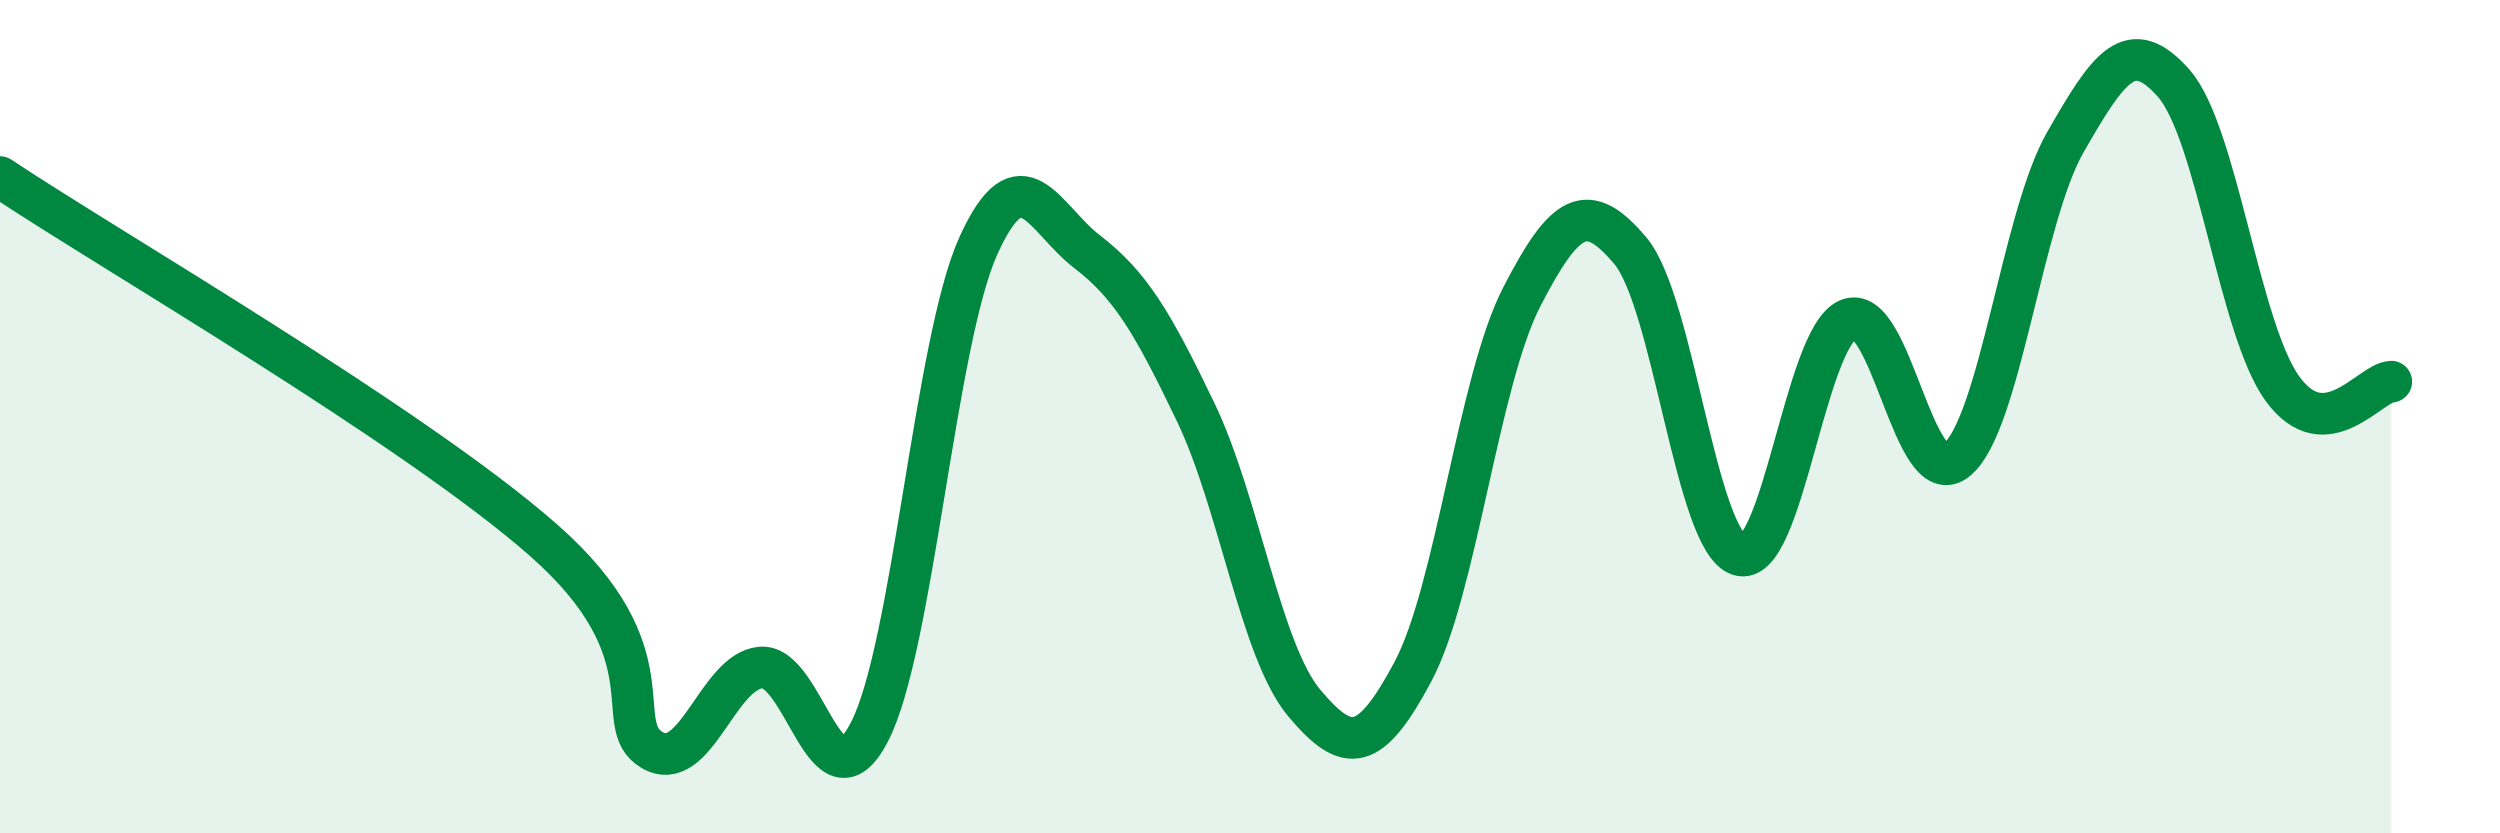
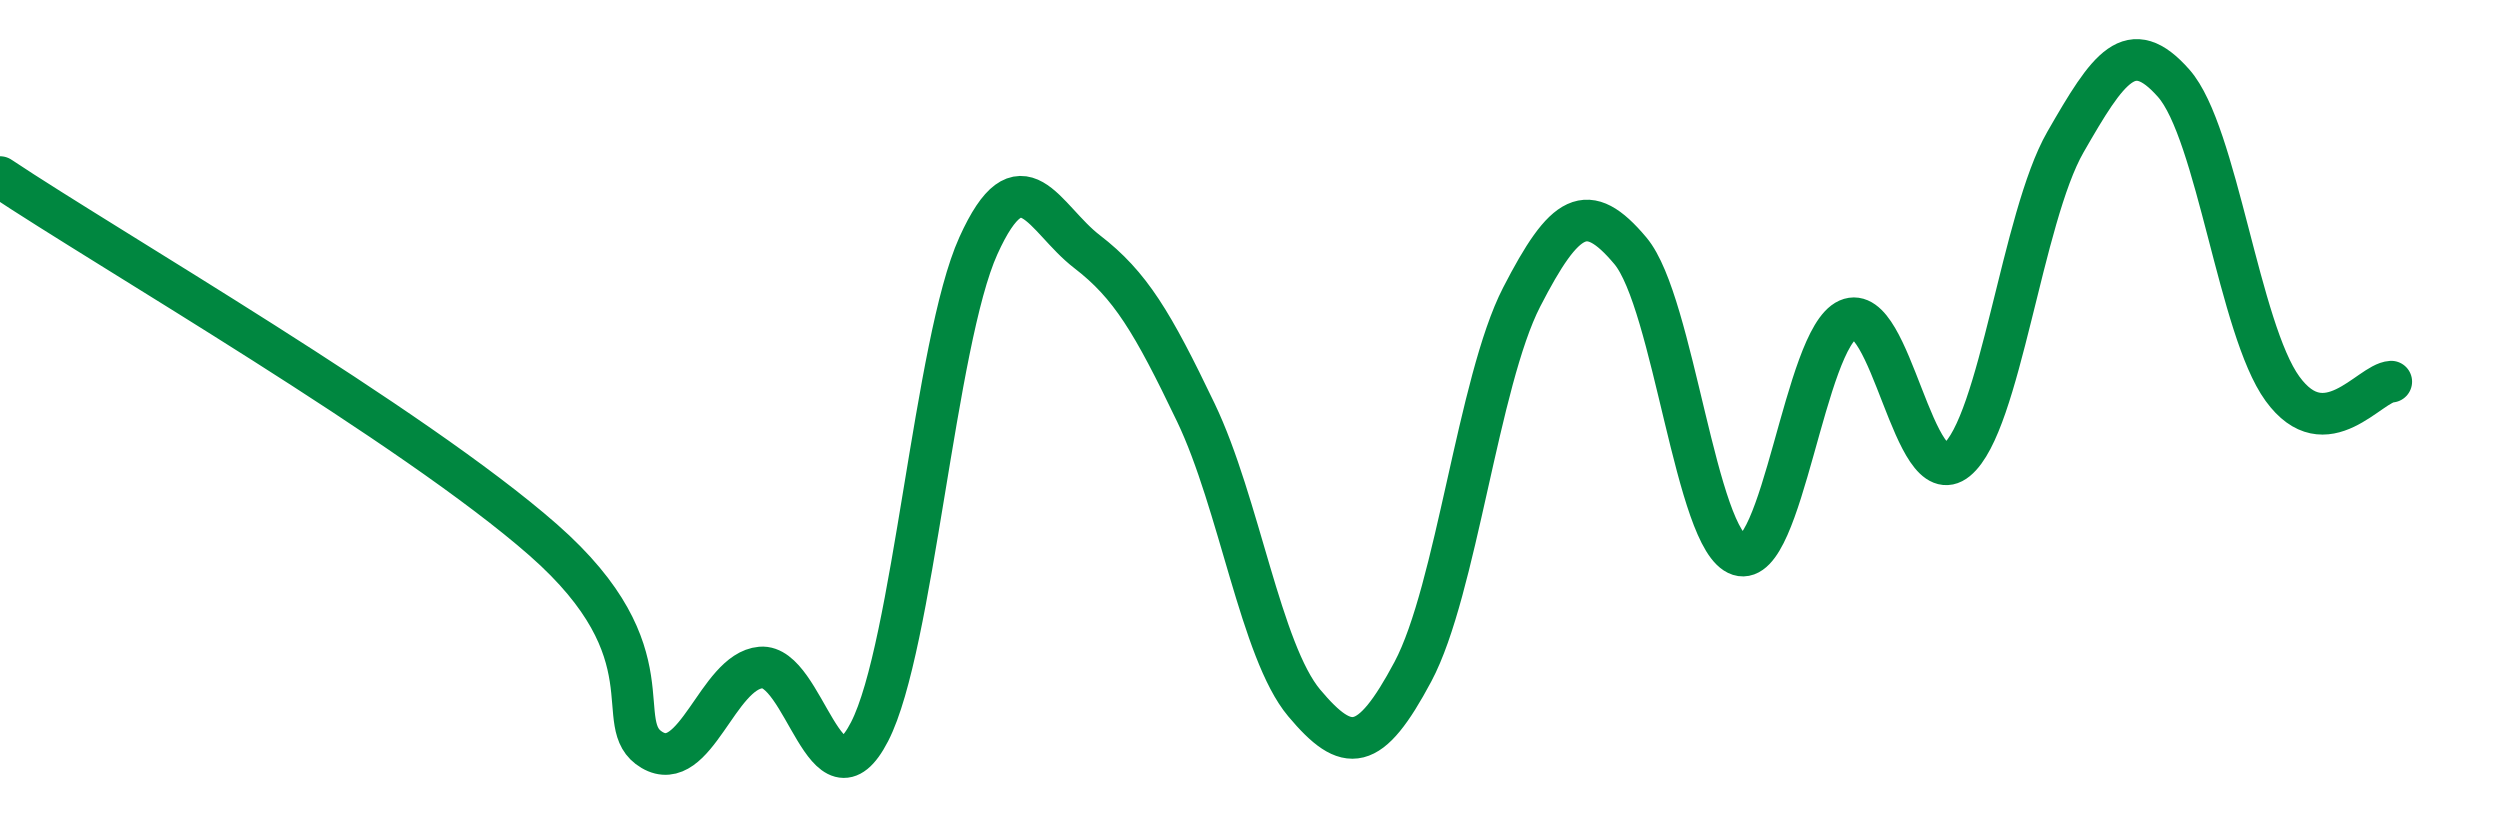
<svg xmlns="http://www.w3.org/2000/svg" width="60" height="20" viewBox="0 0 60 20">
-   <path d="M 0,4.25 C 2.61,5.99 9.91,10.21 13.04,12.96 C 16.17,15.71 14.61,17.39 15.65,18 C 16.69,18.61 17.22,16.11 18.26,16.02 C 19.3,15.93 19.83,19.58 20.87,17.56 C 21.91,15.54 22.44,8.2 23.48,5.9 C 24.52,3.6 25.05,5.24 26.09,6.04 C 27.13,6.84 27.66,7.73 28.7,9.9 C 29.74,12.07 30.26,15.63 31.3,16.87 C 32.34,18.11 32.87,18.07 33.91,16.12 C 34.95,14.17 35.48,9.15 36.52,7.13 C 37.56,5.11 38.09,4.78 39.13,6.02 C 40.17,7.26 40.7,12.99 41.74,13.32 C 42.78,13.65 43.31,8.13 44.35,7.67 C 45.39,7.21 45.92,11.89 46.96,11.04 C 48,10.19 48.53,5.22 49.57,3.41 C 50.61,1.6 51.13,0.82 52.17,2 C 53.21,3.18 53.74,7.9 54.78,9.33 C 55.82,10.76 56.87,9.19 57.39,9.16L57.39 20L0 20Z" fill="#008740" opacity="0.1" stroke-linecap="round" stroke-linejoin="round" />
  <path d="M 0,4.25 C 2.61,5.99 9.91,10.21 13.04,12.96 C 16.17,15.71 14.61,17.39 15.65,18 C 16.69,18.61 17.22,16.11 18.26,16.02 C 19.3,15.93 19.83,19.58 20.87,17.56 C 21.91,15.54 22.44,8.2 23.48,5.9 C 24.52,3.6 25.05,5.24 26.09,6.04 C 27.13,6.84 27.66,7.73 28.7,9.9 C 29.74,12.07 30.26,15.63 31.3,16.87 C 32.34,18.11 32.87,18.07 33.91,16.12 C 34.95,14.17 35.48,9.15 36.52,7.13 C 37.56,5.11 38.09,4.78 39.13,6.02 C 40.17,7.26 40.7,12.99 41.74,13.32 C 42.78,13.65 43.31,8.13 44.35,7.67 C 45.39,7.21 45.92,11.89 46.96,11.04 C 48,10.19 48.53,5.22 49.57,3.41 C 50.61,1.6 51.13,0.82 52.17,2 C 53.21,3.18 53.74,7.9 54.78,9.33 C 55.82,10.76 56.87,9.19 57.39,9.16" stroke="#008740" stroke-width="1" fill="none" stroke-linecap="round" stroke-linejoin="round" />
</svg>